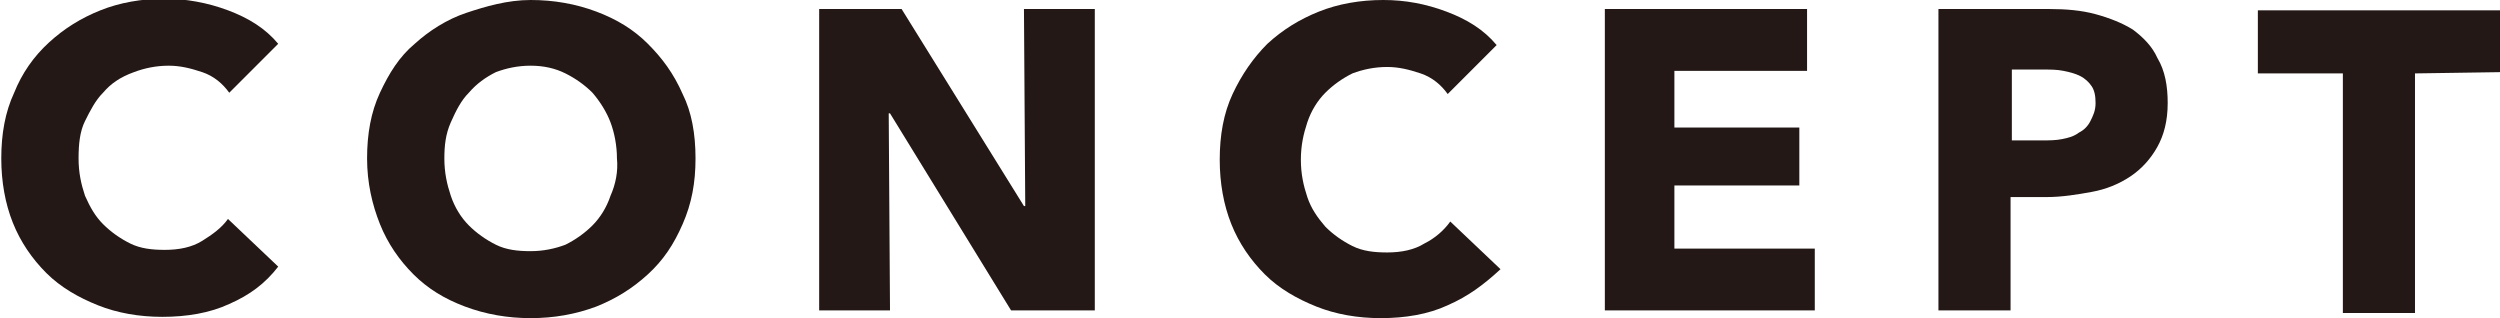
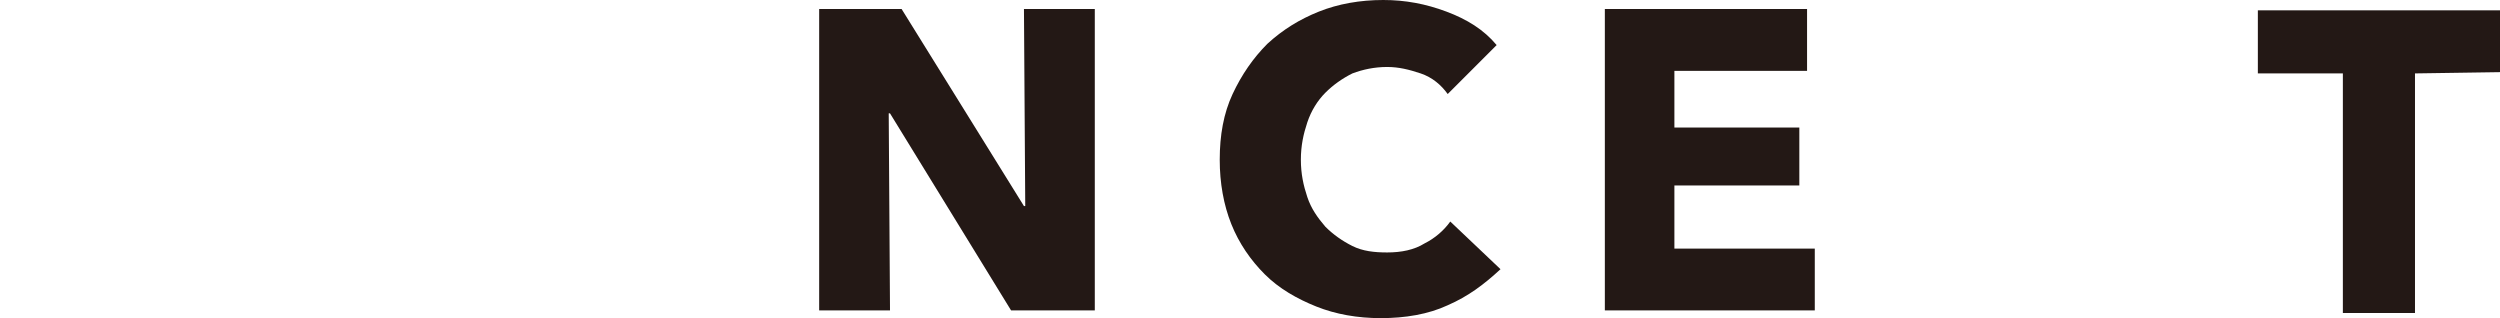
<svg xmlns="http://www.w3.org/2000/svg" version="1.1" id="_レイヤー_1" x="0px" y="0px" viewBox="0 0 194.1 24.7" style="enable-background:new 0 0 194.1 24.7;" xml:space="preserve">
  <style type="text/css">
	.st0{fill:#231815;}
</style>
  <g>
-     <path class="st0" d="M17.8,23.6c-1.5,0.7-3.3,1-5.2,1c-1.8,0-3.5-0.3-5-0.9s-2.9-1.4-4-2.5s-2-2.4-2.6-3.9c-0.6-1.5-0.9-3.2-0.9-5   c0-1.9,0.3-3.6,1-5.1c0.6-1.5,1.5-2.8,2.7-3.9s2.5-1.9,4-2.5c1.5-0.6,3.2-0.9,5-0.9c1.6,0,3.3,0.3,4.9,0.9c1.6,0.6,2.9,1.4,3.9,2.6   l-3.8,3.8c-0.5-0.7-1.2-1.3-2.1-1.6c-0.9-0.3-1.7-0.5-2.6-0.5c-1,0-1.9,0.2-2.7,0.5C9.3,6,8.6,6.5,8,7.2C7.4,7.8,7,8.6,6.6,9.4   s-0.5,1.8-0.5,2.9c0,1.1,0.2,2,0.5,2.9C7,16.1,7.4,16.8,8,17.4c0.6,0.6,1.3,1.1,2.1,1.5c0.8,0.4,1.7,0.5,2.7,0.5   c1.1,0,2.1-0.2,2.9-0.7s1.5-1,2-1.7l3.9,3.7C20.6,22,19.4,22.9,17.8,23.6L17.8,23.6z" />
-     <path class="st0" d="M54,12.3c0,1.9-0.3,3.5-1,5.1s-1.5,2.8-2.7,3.9s-2.5,1.9-4,2.5c-1.6,0.6-3.3,0.9-5.1,0.9   c-1.8,0-3.5-0.3-5.1-0.9s-2.9-1.4-4-2.5c-1.1-1.1-2-2.4-2.6-3.9c-0.6-1.5-1-3.2-1-5.1c0-1.9,0.3-3.6,1-5.1s1.5-2.8,2.7-3.8   c1.1-1,2.5-1.9,4-2.4S39.4,0,41.2,0c1.8,0,3.5,0.3,5.1,0.9c1.6,0.6,2.9,1.4,4,2.5s2,2.3,2.7,3.9C53.7,8.7,54,10.4,54,12.3L54,12.3z    M47.9,12.3c0-1-0.2-2-0.5-2.8s-0.8-1.6-1.4-2.3c-0.6-0.6-1.3-1.1-2.1-1.5c-0.8-0.4-1.7-0.6-2.7-0.6s-1.9,0.2-2.7,0.5   C37.7,6,37,6.5,36.4,7.2c-0.6,0.6-1,1.4-1.4,2.3s-0.5,1.8-0.5,2.8c0,1.1,0.2,2,0.5,2.9c0.3,0.9,0.8,1.7,1.4,2.3   c0.6,0.6,1.3,1.1,2.1,1.5c0.8,0.4,1.7,0.5,2.7,0.5c1,0,1.9-0.2,2.7-0.5c0.8-0.4,1.5-0.9,2.1-1.5c0.6-0.6,1.1-1.4,1.4-2.3   C47.8,14.3,48,13.3,47.9,12.3L47.9,12.3z" />
    <path class="st0" d="M78.5,24.1L69.1,8.8H69l0.1,15.3h-5.5l0-23.4h6.4L79.5,16h0.1L79.5,0.7h5.5l0,23.4L78.5,24.1L78.5,24.1z" />
    <path class="st0" d="M112.4,23.7c-1.5,0.7-3.3,1-5.2,1c-1.8,0-3.5-0.3-5-0.9s-2.9-1.4-4-2.5s-2-2.4-2.6-3.9s-0.9-3.2-0.9-5   c0-1.9,0.3-3.6,1-5.1c0.7-1.5,1.6-2.8,2.7-3.9c1.2-1.1,2.5-1.9,4-2.5c1.5-0.6,3.2-0.9,5-0.9c1.7,0,3.3,0.3,4.9,0.9   c1.6,0.6,2.9,1.4,3.9,2.6l-3.8,3.8c-0.5-0.7-1.2-1.3-2.1-1.6s-1.7-0.5-2.6-0.5c-1,0-1.9,0.2-2.7,0.5c-0.8,0.4-1.5,0.9-2.1,1.5   c-0.6,0.6-1.1,1.4-1.4,2.3s-0.5,1.8-0.5,2.9c0,1.1,0.2,2,0.5,2.9c0.3,0.9,0.8,1.6,1.4,2.3c0.6,0.6,1.3,1.1,2.1,1.5   c0.8,0.4,1.7,0.5,2.7,0.5c1.1,0,2.1-0.2,2.9-0.7c0.8-0.4,1.5-1,2-1.7l3.9,3.7C115.2,22.1,114,23,112.4,23.7L112.4,23.7z" />
    <path class="st0" d="M124.6,24.1l0-23.4l15.7,0v4.8l-10.3,0v4.4l9.7,0v4.5l-9.7,0v4.9l10.9,0v4.8L124.6,24.1L124.6,24.1z" />
-     <path class="st0" d="M168.3,8c0,1.4-0.3,2.5-0.8,3.4c-0.5,0.9-1.2,1.7-2.1,2.3c-0.9,0.6-1.9,1-3,1.2s-2.3,0.4-3.5,0.4h-2.8l0,8.8   h-5.6l0-23.4h8.6c1.3,0,2.5,0.1,3.6,0.4s2.1,0.7,2.9,1.2c0.8,0.6,1.5,1.3,1.9,2.2C168.1,5.5,168.3,6.7,168.3,8L168.3,8z M162.7,8   c0-0.6-0.1-1-0.3-1.3s-0.5-0.6-0.9-0.8s-0.8-0.3-1.3-0.4s-1-0.1-1.5-0.1h-2.5v5.5h2.4c0.5,0,1,0,1.5-0.1c0.5-0.1,0.9-0.2,1.3-0.5   c0.4-0.2,0.7-0.5,0.9-0.9S162.7,8.6,162.7,8L162.7,8z" />
    <path class="st0" d="M187.5,5.7l0,18.6h-5.6l0-18.6h-6.6V0.8l18.9,0v4.8L187.5,5.7L187.5,5.7z" />
  </g>
</svg>